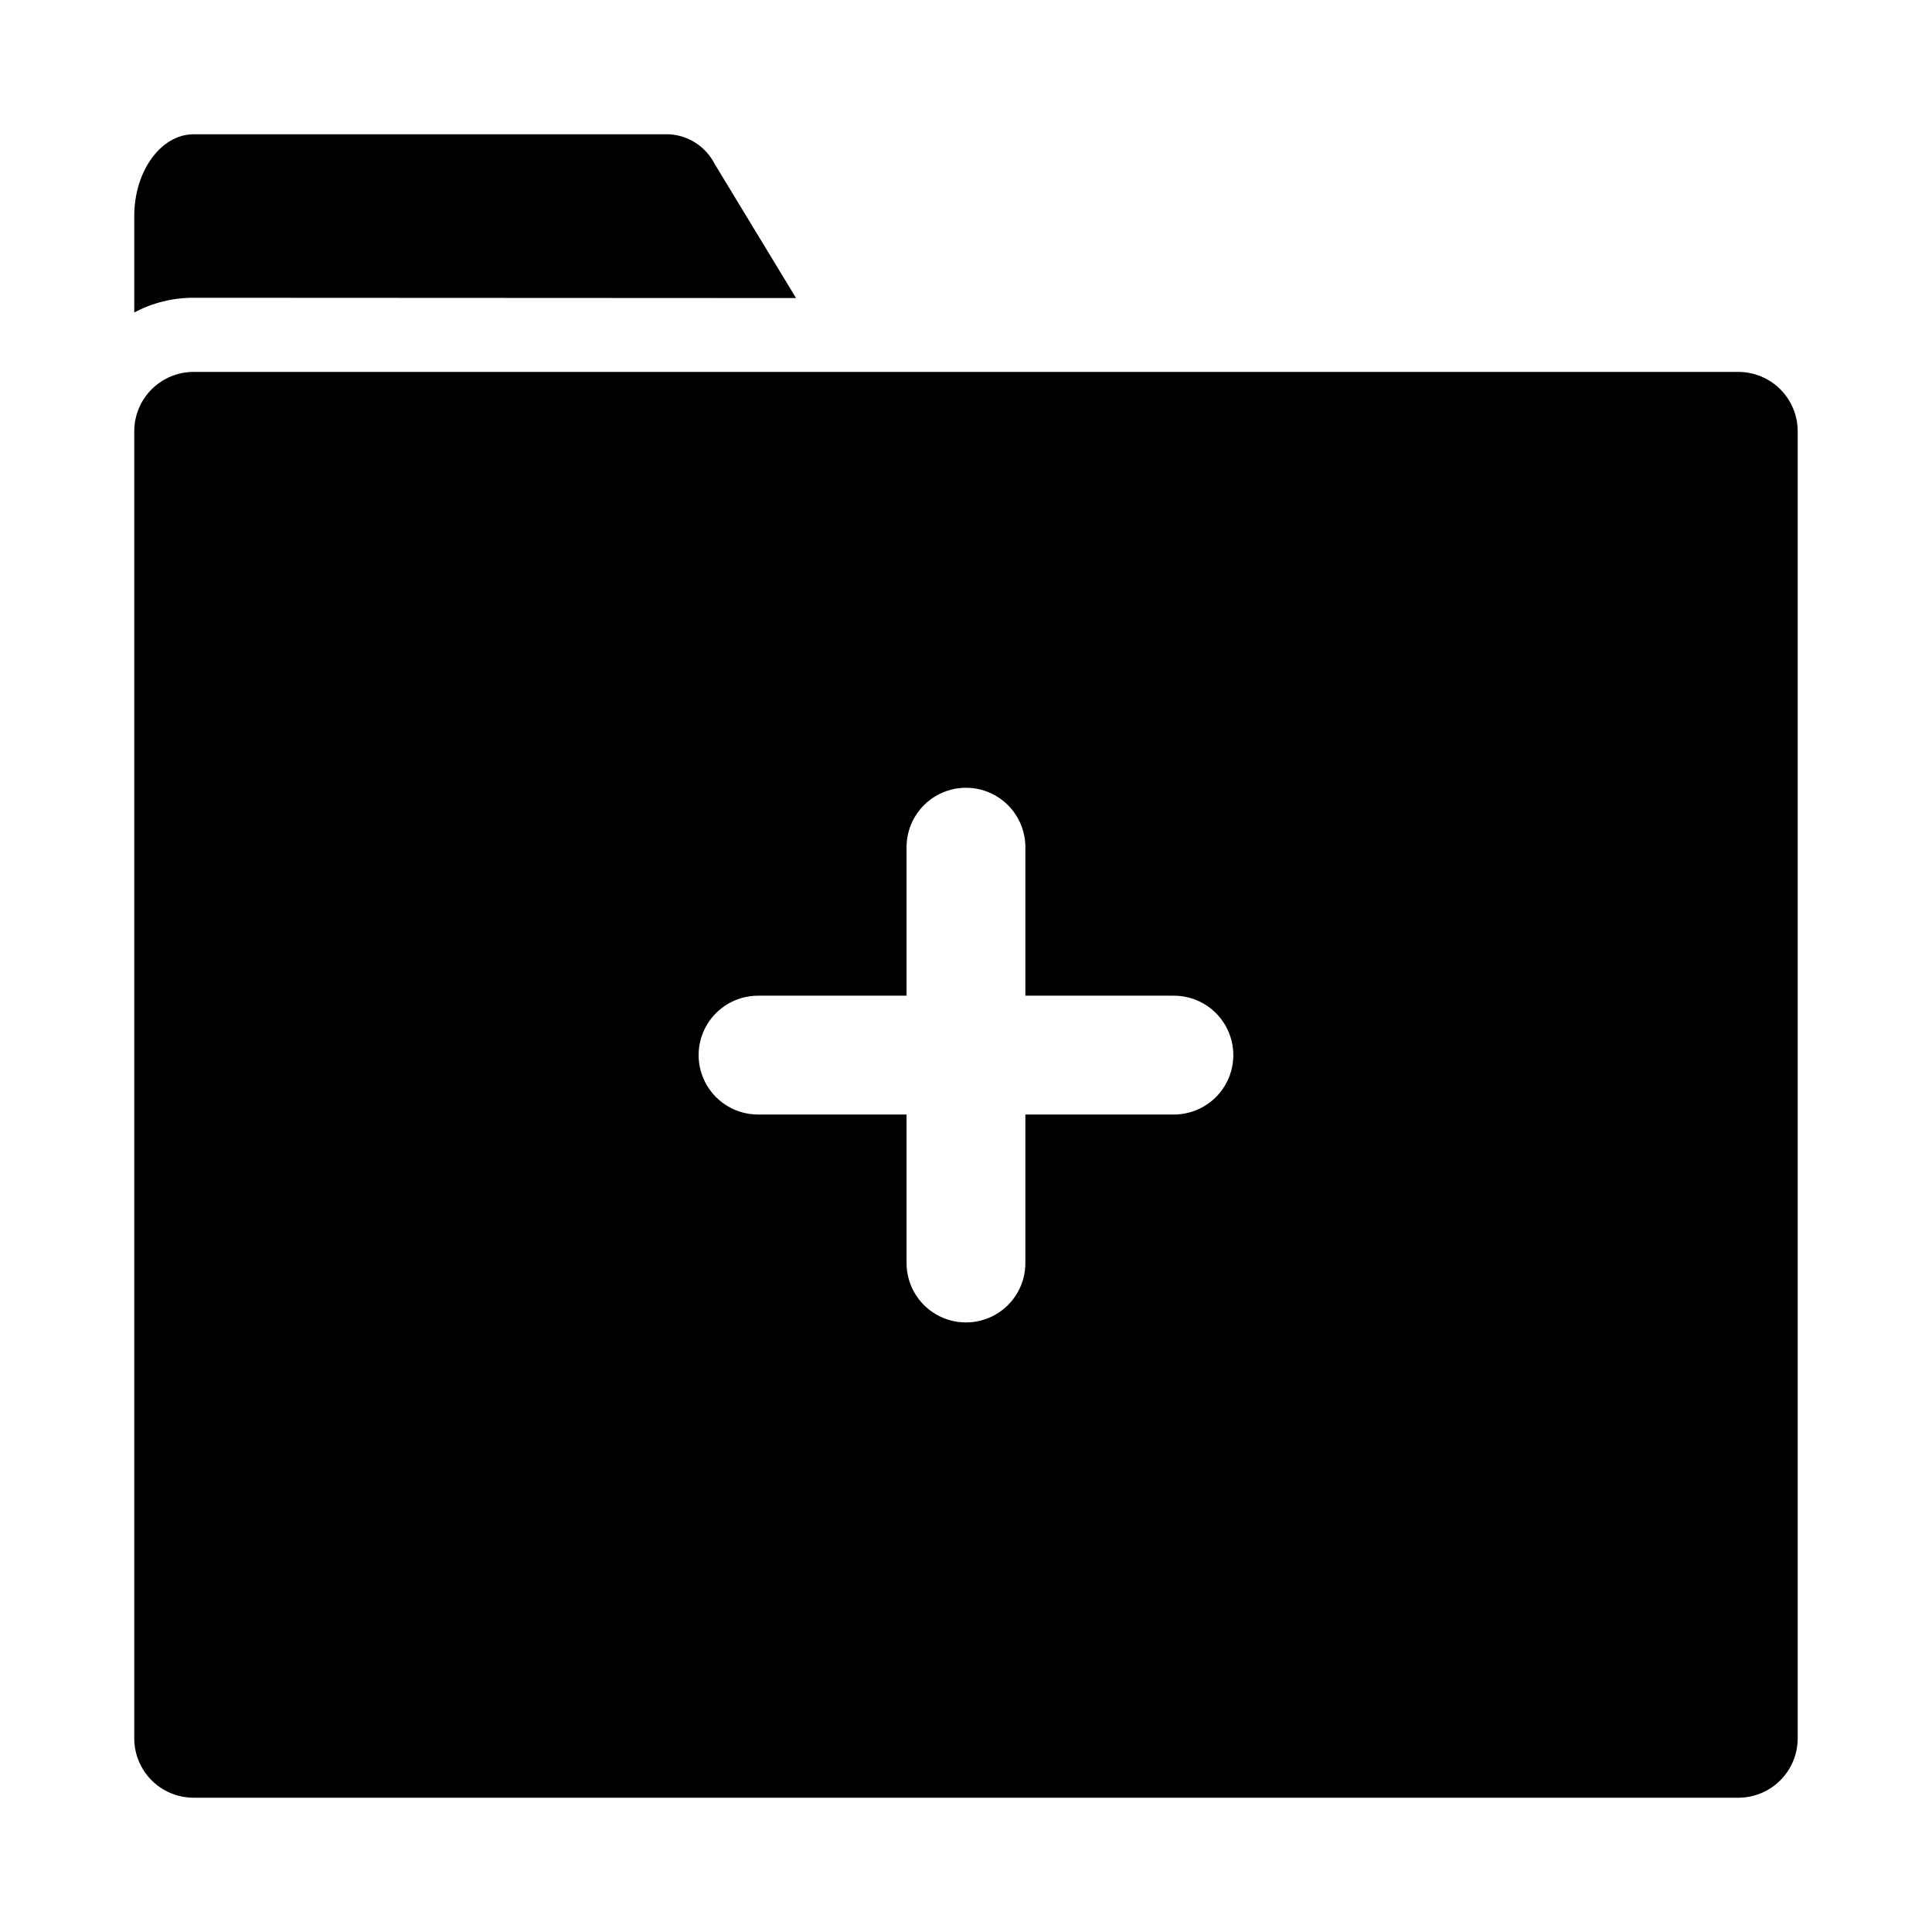
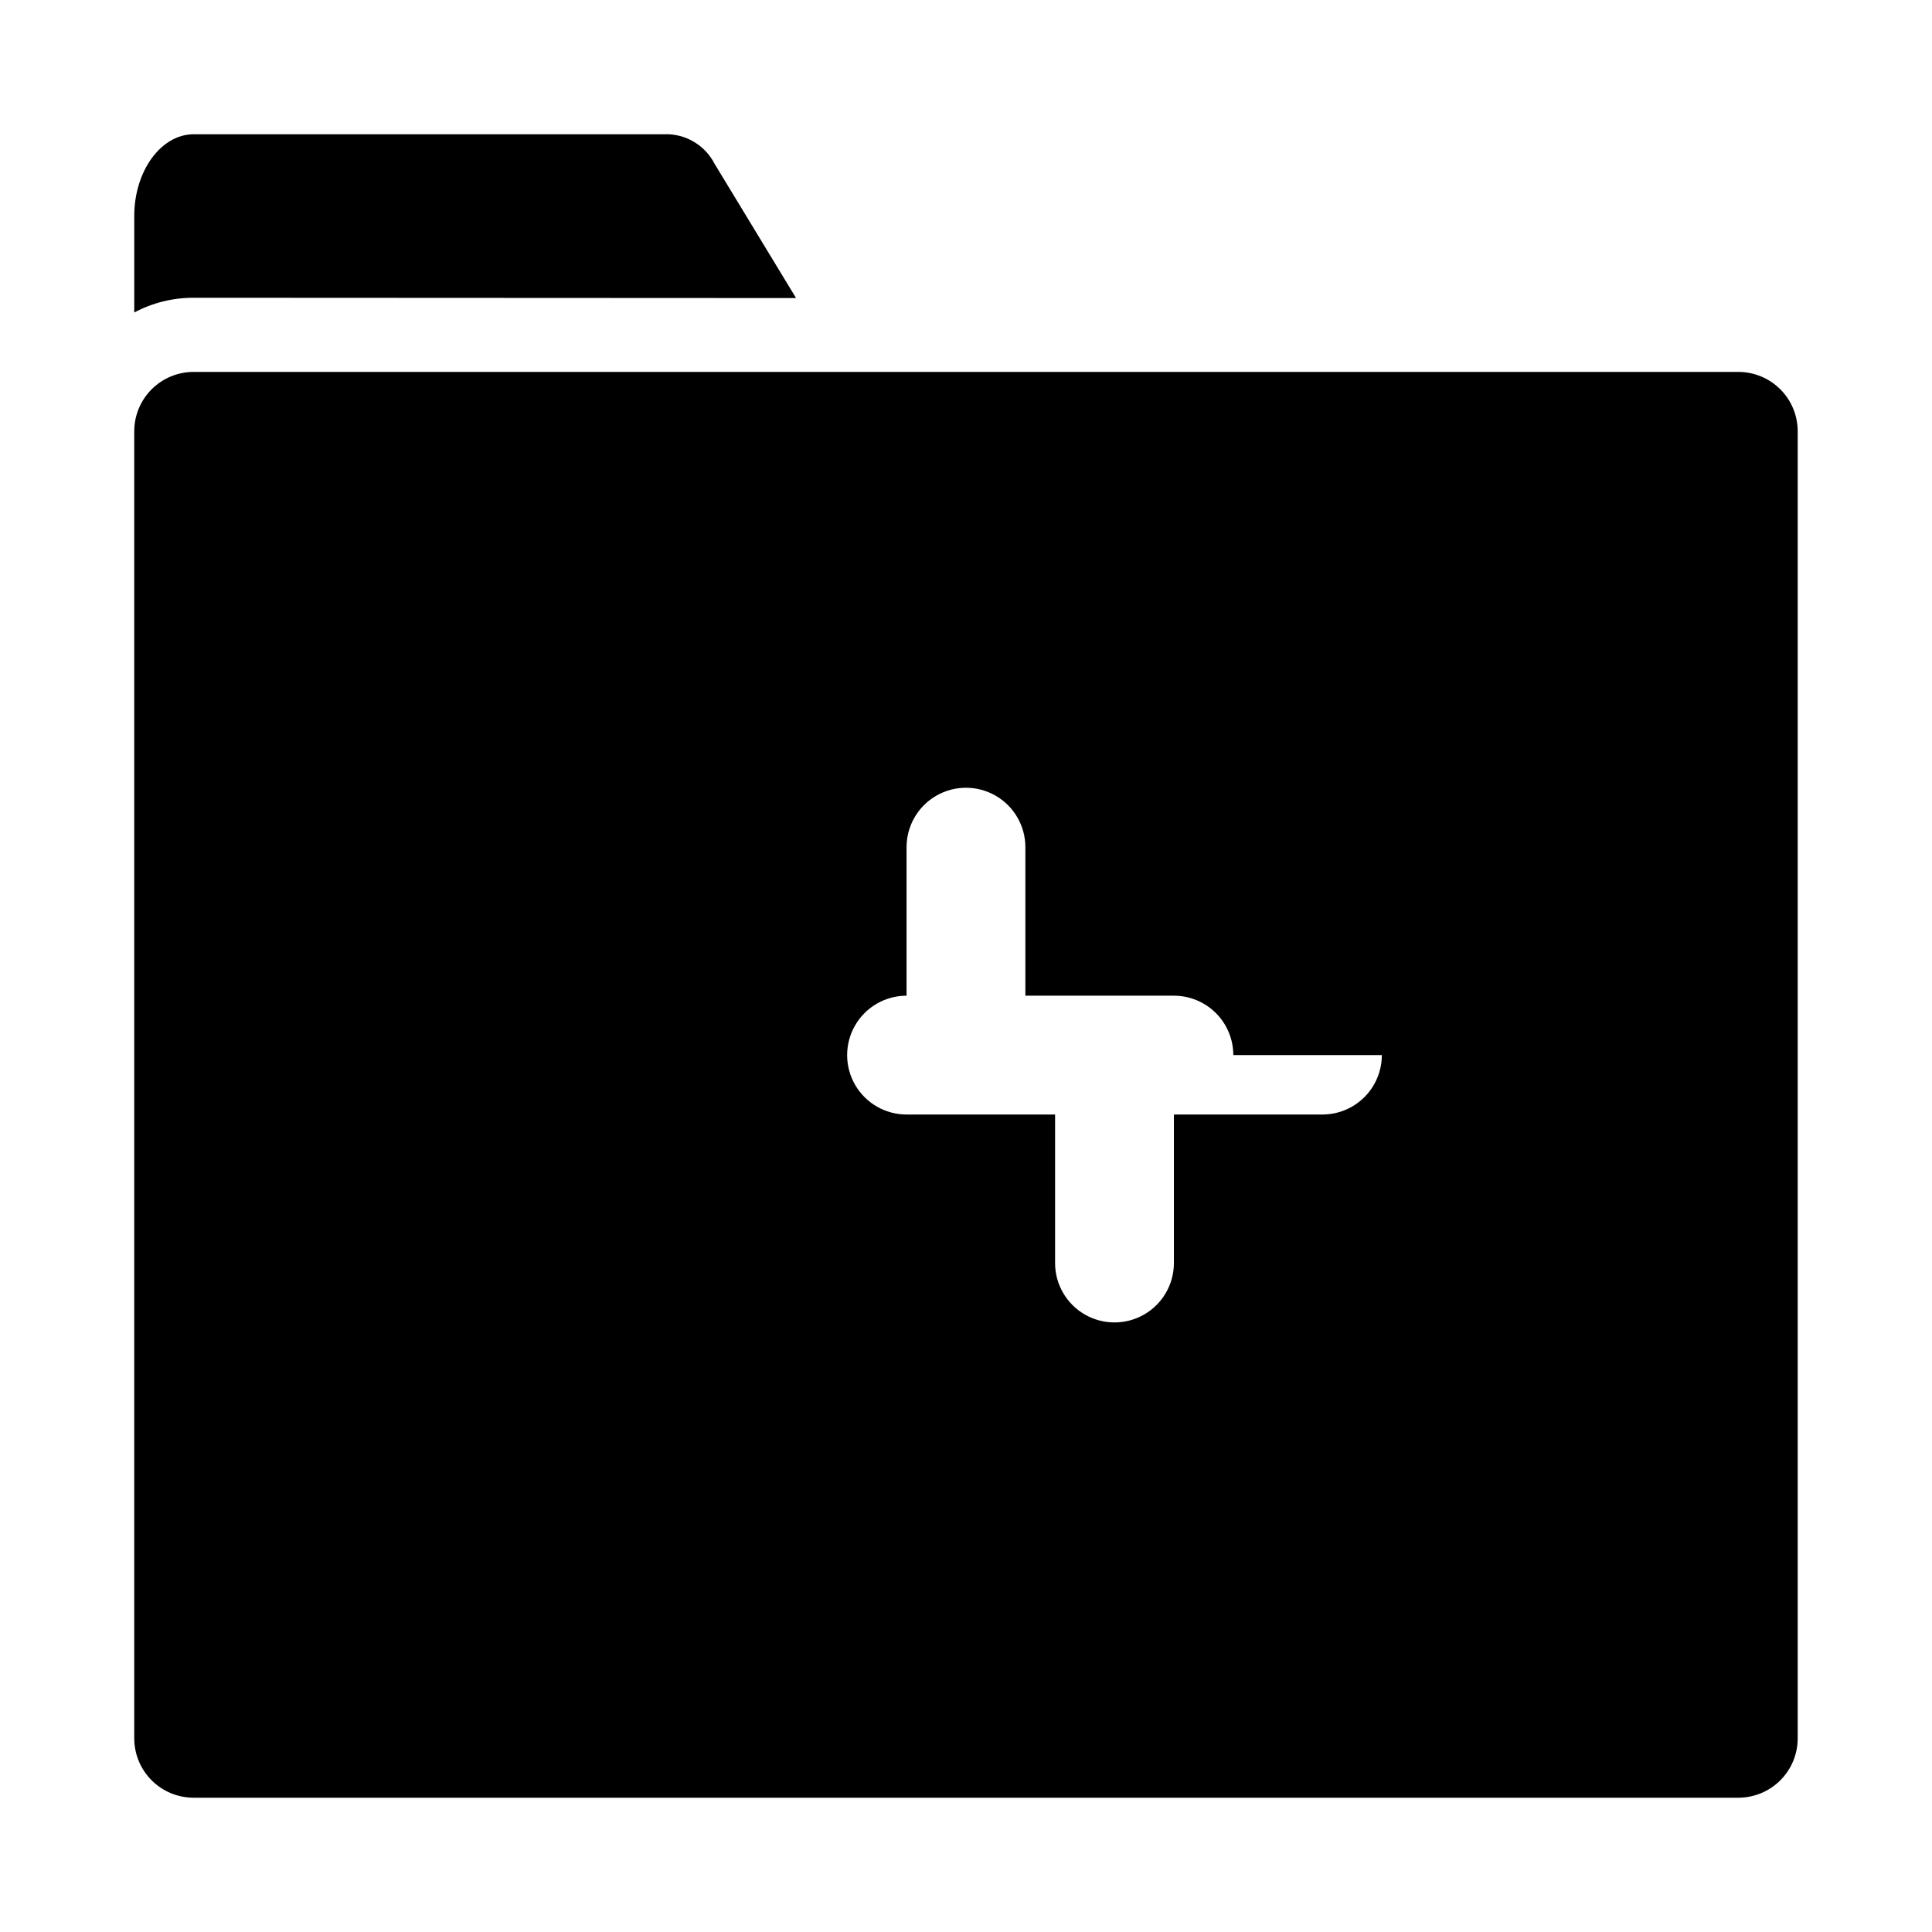
<svg xmlns="http://www.w3.org/2000/svg" fill="#000000" width="800px" height="800px" version="1.1" viewBox="144 144 512 512">
-   <path d="m195.32 222.91c-5.488-0.016-10.895 1.324-15.742 3.902v-25.566c0-11.918 7.086-21.664 15.742-21.664h125.95c2.535 0.129 4.988 0.926 7.117 2.309 2.129 1.383 3.856 3.301 5.008 5.562l21.57 35.535zm425.09 35.391v346.37c0 4.176-1.656 8.18-4.609 11.133-2.953 2.953-6.957 4.609-11.133 4.609h-409.35c-4.176 0-8.18-1.656-11.133-4.609-2.949-2.953-4.609-6.957-4.609-11.133v-346.37c0-4.176 1.66-8.18 4.609-11.133 2.953-2.953 6.957-4.609 11.133-4.609h409.35c4.176 0 8.18 1.656 11.133 4.609 2.953 2.953 4.609 6.957 4.609 11.133zm-149.57 165.31c0-4.176-1.66-8.18-4.613-11.133s-6.957-4.609-11.133-4.609h-39.359v-39.359c0-5.625-3-10.824-7.871-13.637s-10.875-2.812-15.746 0-7.871 8.012-7.871 13.637v39.359h-39.359c-5.625 0-10.824 3-13.637 7.871-2.812 4.871-2.812 10.875 0 15.746 2.812 4.871 8.012 7.871 13.637 7.871h39.359v39.359c0 5.625 3 10.824 7.871 13.633 4.871 2.812 10.875 2.812 15.746 0 4.871-2.809 7.871-8.008 7.871-13.633v-39.359h39.359c4.176 0 8.18-1.66 11.133-4.613s4.613-6.957 4.613-11.133z" />
+   <path d="m195.32 222.91c-5.488-0.016-10.895 1.324-15.742 3.902v-25.566c0-11.918 7.086-21.664 15.742-21.664h125.95c2.535 0.129 4.988 0.926 7.117 2.309 2.129 1.383 3.856 3.301 5.008 5.562l21.57 35.535zm425.09 35.391v346.37c0 4.176-1.656 8.18-4.609 11.133-2.953 2.953-6.957 4.609-11.133 4.609h-409.35c-4.176 0-8.18-1.656-11.133-4.609-2.949-2.953-4.609-6.957-4.609-11.133v-346.37c0-4.176 1.66-8.18 4.609-11.133 2.953-2.953 6.957-4.609 11.133-4.609h409.35c4.176 0 8.18 1.656 11.133 4.609 2.953 2.953 4.609 6.957 4.609 11.133zm-149.57 165.31c0-4.176-1.66-8.18-4.613-11.133s-6.957-4.609-11.133-4.609h-39.359v-39.359c0-5.625-3-10.824-7.871-13.637s-10.875-2.812-15.746 0-7.871 8.012-7.871 13.637v39.359c-5.625 0-10.824 3-13.637 7.871-2.812 4.871-2.812 10.875 0 15.746 2.812 4.871 8.012 7.871 13.637 7.871h39.359v39.359c0 5.625 3 10.824 7.871 13.633 4.871 2.812 10.875 2.812 15.746 0 4.871-2.809 7.871-8.008 7.871-13.633v-39.359h39.359c4.176 0 8.18-1.66 11.133-4.613s4.613-6.957 4.613-11.133z" />
</svg>